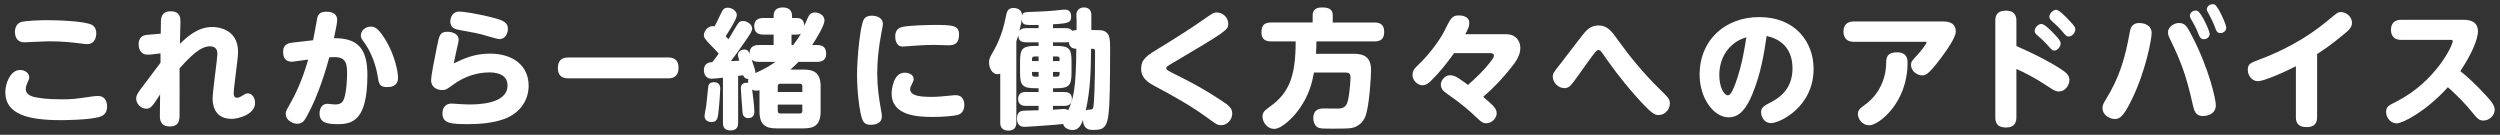
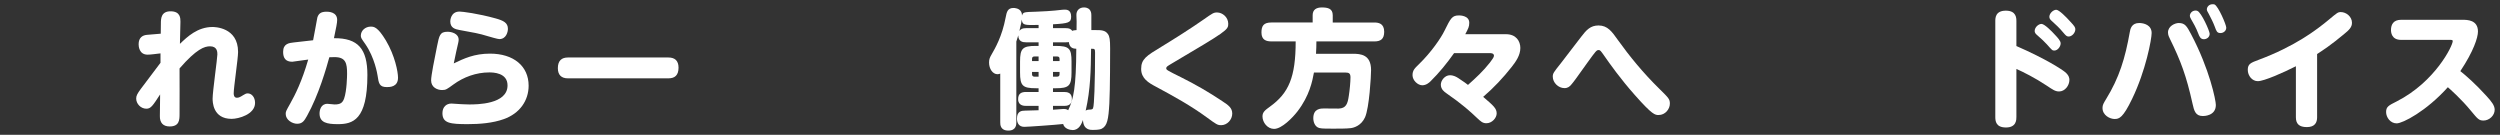
<svg xmlns="http://www.w3.org/2000/svg" version="1.1" id="レイヤー_1" x="0px" y="0px" width="408px" height="22px" viewBox="0 0 408 22" enable-background="new 0 0 408 22" xml:space="preserve">
  <rect x="0" y="0" width="408" height="22" fill="#333333" stroke="none" />
  <g id="XMLID_1082_">
    <g>
-       <path id="XMLID_479_" fill="#FFFFFF" d="M15.313,15.703c0.168-0.021,0.42-0.042,0.651-0.042c1.449,0,1.512,1.365,1.512,1.701    c0,0.861-0.336,1.386-1.071,1.659c-1.638,0.588-6.32,0.588-6.467,0.588c-5.165,0-9.07-0.861-9.07-4.577    c0-1.302,0.756-3.611,2.415-3.611c0.756,0,1.491,0.483,1.491,1.197c0,0.252-0.063,0.378-0.336,0.966    c-0.042,0.126-0.231,0.546-0.231,0.945c0,0.84,0.819,1.197,1.575,1.344c0.798,0.147,1.953,0.336,4.199,0.336    C11.807,16.207,11.954,16.186,15.313,15.703z M3.345,3.63C4.017,3.357,6.768,3.294,7.67,3.294c1.554,0,6.299,0.126,7.391,0.798    c0.546,0.336,0.651,0.924,0.651,1.344c0,0.189,0,1.764-1.512,1.764c-0.252,0-0.504-0.042-0.693-0.063    c-1.491-0.189-3.17-0.399-5.501-0.399c-0.651,0-3.863,0.168-4.01,0.168c-1.533,0-1.554-1.386-1.554-1.722    C2.442,4.974,2.463,4.008,3.345,3.63z" />
      <path id="XMLID_477_" fill="#FFFFFF" d="M26.193,8.711c-0.882,0.105-1.659,0.21-2.1,0.21c-1.407,0-1.47-1.407-1.47-1.701    c0-1.071,0.63-1.47,1.365-1.533c0.357-0.042,1.932-0.147,2.247-0.189l0.021-1.659c0-0.777,0.021-1.995,1.575-1.995    c1.617,0,1.617,1.134,1.617,1.701s-0.084,3.107-0.084,3.611c1.218-1.176,2.897-2.75,5.312-2.75c0.273,0,4.178,0,4.178,4.073    c0,1.071-0.714,5.774-0.714,6.74c0,0.168,0,0.735,0.525,0.735c0.336,0,0.609-0.168,1.008-0.42    c0.315-0.189,0.483-0.294,0.756-0.294c0.609,0,1.197,0.588,1.197,1.554c0,1.869-2.688,2.604-3.821,2.604    c-3.107,0-3.107-2.834-3.107-3.317c0-1.134,0.777-6.572,0.777-7.202c0-0.357,0-1.323-1.197-1.323c-0.903,0-2.205,0.42-4.976,3.611    c0,1.176,0.021,6.404,0,7.454c0,0.924-0.021,2.016-1.617,2.016c-1.071,0-1.617-0.609-1.596-1.701l0.042-3.527    c-1.218,1.869-1.512,2.331-2.247,2.331c-0.903,0-1.659-0.798-1.659-1.659c0-0.462,0.189-0.798,0.756-1.575    c0.504-0.672,2.75-3.653,3.212-4.262V8.711z" />
      <path id="XMLID_474_" fill="#FFFFFF" d="M51.099,6.57c0.126-0.588,0.672-3.632,0.693-3.716c0.189-0.567,0.504-0.945,1.491-0.945    c0.273,0,1.743,0,1.743,1.344c0,0.483-0.168,1.26-0.525,2.981c3.947-0.042,5.459,1.764,5.459,6.005    c0,7.37-2.394,8.021-4.829,8.021c-1.743,0-2.981-0.231-2.981-1.743c0-0.525,0.21-1.575,1.281-1.575    c0.189,0,1.008,0.105,1.176,0.105c0.987,0,1.302-0.294,1.554-0.966c0.441-1.26,0.483-3.674,0.483-4.052    c0-1.659-0.189-2.708-2.037-2.708c-0.357,0-0.714,0.021-0.861,0.021c-0.462,1.701-1.743,6.194-3.653,9.595    c-0.42,0.735-0.714,1.26-1.596,1.26c-0.798,0-1.869-0.63-1.869-1.596c0-0.399,0.042-0.462,0.735-1.701    c0.819-1.449,1.911-3.632,2.939-7.181c-0.273,0.042-2.541,0.357-2.604,0.357c-1.113,0-1.491-0.63-1.491-1.617    c0-1.344,0.987-1.449,1.743-1.533L51.099,6.57z M62.983,6.612c1.47,2.478,1.974,5.102,1.974,6.068    c0,1.533-1.365,1.533-1.827,1.533c-1.239,0-1.323-0.63-1.512-1.89c-0.042-0.252-0.462-2.897-1.995-5.123    c-0.672-0.945-0.735-1.05-0.735-1.386c0-0.819,0.735-1.47,1.617-1.47C61.03,4.344,61.639,4.386,62.983,6.612z" />
      <path id="XMLID_471_" fill="#FFFFFF" d="M79.973,8.753c3.842,0,6.299,2.037,6.299,5.228c0,2.436-1.449,4.535-4.052,5.459    c-1.806,0.651-3.947,0.819-5.879,0.819c-2.813,0-4.136-0.126-4.136-1.785c0-1.029,0.651-1.575,1.47-1.575    c0.21,0,1.113,0.084,1.302,0.084c0.147,0,0.861,0.063,1.596,0.063c1.218,0,6.257,0,6.257-3.107c0-2.079-2.352-2.121-2.981-2.121    c-2.142,0-4.199,0.756-5.858,1.974c-1.071,0.777-1.218,0.903-1.848,0.903c-0.756,0-1.785-0.42-1.785-1.575    c0-0.798,0.546-3.485,0.966-5.564c0.357-1.764,0.462-2.373,1.722-2.373c0.651,0,1.806,0.294,1.806,1.302    c0,0.252-0.042,0.42-0.399,1.953c-0.021,0.126-0.231,1.029-0.399,1.911C75.711,9.551,77.391,8.753,79.973,8.753z M74.997,1.888    C75.459,1.888,78,2.203,80.876,3c1.281,0.357,2.016,0.714,2.016,1.701c0,0.504-0.273,1.68-1.407,1.68    c-0.273,0-1.596-0.399-1.827-0.462c-1.554-0.483-2.31-0.588-4.703-1.029c-0.651-0.126-1.47-0.315-1.47-1.407    C73.485,3.357,73.548,1.888,74.997,1.888z" />
      <path id="XMLID_469_" fill="#FFFFFF" d="M109.099,9.383c1.029,0,1.638,0.525,1.638,1.659c0,1.239-0.609,1.743-1.638,1.743H92.68    c-1.05,0-1.638-0.546-1.638-1.659c0-1.239,0.63-1.743,1.638-1.743H109.099z" />
-       <path id="XMLID_462_" fill="#FFFFFF" d="M123.948,14.716c-0.105,0.021-0.294,0.084-0.546,0.084c-0.336,0-0.504-0.105-0.651-0.189    c0.084,0.651,0.357,2.729,0.357,3.569c0,0.252,0,1.092-0.987,1.092c-0.189,0-0.504-0.042-0.693-0.273    c-0.231-0.231-0.231-0.315-0.336-1.911c-0.021-0.378-0.189-2.247-0.189-2.667c0-0.84,0.63-0.966,1.197-0.903    c-0.042-0.294-0.021-0.42,0.042-0.63c-0.21,0-0.651-0.042-0.861-0.609c-0.126,0-0.693,0.084-0.819,0.105v7.601    c0,0.42-0.021,1.302-1.239,1.302s-1.239-0.882-1.239-1.302V12.68c-0.315,0.042-1.596,0.168-1.848,0.168    c-0.903,0-1.26-0.714-1.26-1.386c0-1.218,0.945-1.302,1.365-1.323c0.42-0.504,0.63-0.819,1.05-1.386    c-0.399-0.483-0.903-0.987-1.26-1.344c-0.945-0.966-1.155-1.281-1.155-1.659c0-0.693,0.651-1.491,1.449-1.491    c0.147,0,0.231,0.021,0.294,0.042c0.273-0.504,0.672-1.302,0.819-1.638c0.462-0.987,0.63-1.407,1.323-1.407    c0.798,0,1.491,0.609,1.491,1.218s-1.323,2.667-1.827,3.443c0.168,0.168,0.189,0.189,0.462,0.483    c0.189-0.315,1.134-1.911,1.365-2.268c0.273-0.441,0.483-0.714,0.987-0.714c0.714,0,1.512,0.588,1.512,1.218    c0,0.441-0.294,0.882-1.197,2.184c-0.756,1.092-1.701,2.436-2.268,3.149c0.861-0.042,0.945-0.042,1.365-0.063    c-0.21-0.735-0.231-0.819-0.231-0.924c0-0.483,0.462-0.903,1.071-0.903c0.546,0,0.693,0.315,0.84,0.714    c-0.042-1.428,1.113-1.449,1.533-1.449h2.394V5.646h-1.638c-0.567,0-1.533-0.105-1.533-1.365c0-1.344,1.197-1.344,1.533-1.344    h1.638V2.581c0-0.819,0.42-1.365,1.512-1.365c1.26,0,1.491,0.819,1.491,1.365v0.357h0.735c0.882,0,1.218,0.441,1.26,1.281    c0.063-0.147,0.189-0.399,0.462-1.05c0.231-0.546,0.483-1.134,1.26-1.134c0.693,0,1.575,0.441,1.575,1.281    c0,0.924-1.491,3.254-2.016,4.031h0.756c1.155,0,1.533,0.504,1.533,1.47c0,1.281-1.176,1.281-1.533,1.281h-2.981    c-0.231,0.252-0.609,0.63-1.323,1.26h2.184c1.722,0,2.751,0.567,2.751,2.75v4.094c0,2.226-1.071,2.75-2.751,2.75h-4.493    c-1.722,0-2.729-0.588-2.729-2.75V14.716z M117.544,14.485c0,0.42-0.147,2.646-0.336,4.178c-0.084,0.588-0.189,1.26-1.092,1.26    c-0.525,0-1.134-0.294-1.134-0.966c0-0.273,0.231-1.428,0.273-1.68c0.084-0.504,0.294-3.065,0.357-3.275    c0.147-0.588,0.714-0.588,0.924-0.588C117.544,13.415,117.544,14.254,117.544,14.485z M123.864,10.097    c-0.798,0-1.008-0.21-1.197-0.378c0.504,1.47,0.609,1.806,0.63,2.205c1.638-0.735,2.52-1.302,3.254-1.827H123.864z M130.939,15.01    v-0.945c0-0.294-0.168-0.399-0.399-0.399h-3.212c-0.21,0-0.399,0.084-0.399,0.399v0.945H130.939z M130.939,17.068h-4.01v1.05    c0,0.294,0.168,0.399,0.399,0.399h3.212c0.252,0,0.399-0.126,0.399-0.399V17.068z M129.176,5.646v1.701h0.273    c0.294-0.399,0.756-0.987,1.26-1.848c-0.21,0.105-0.315,0.147-0.735,0.147H129.176z" />
-       <path id="XMLID_458_" fill="#FFFFFF" d="M140.98,3.168c0.273-0.462,0.756-0.609,1.302-0.609c0.798,0,1.806,0.357,1.806,1.323    c0,0.273-0.042,0.483-0.189,1.176c-0.546,2.792-0.735,5.06-0.735,6.866c0,2.184,0.273,4.115,0.588,5.837    c0.168,0.903,0.168,1.008,0.168,1.239c0,1.344-1.491,1.365-1.785,1.365c-0.714,0-1.134-0.189-1.428-0.924    c-0.357-0.924-0.84-4.199-0.84-7.223C139.867,9.551,140.371,4.155,140.98,3.168z M147.657,11.861c0.483,0,1.449,0.21,1.449,1.05    c0,0.231-0.063,0.378-0.168,0.567c-0.315,0.651-0.399,0.798-0.399,1.071c0,1.155,1.827,1.26,3.548,1.26    c0.966,0,1.974-0.105,2.813-0.189c0.756-0.084,0.84-0.084,1.05-0.084c1.344,0,1.428,1.197,1.428,1.575    c0,1.071-0.567,1.491-1.008,1.617c-0.819,0.252-2.897,0.357-4.073,0.357c-2.457,0-6.782-0.147-6.782-3.842    C145.515,14.716,145.746,11.861,147.657,11.861z M154.774,7.389c-0.357,0-1.995-0.063-2.331-0.063    c-1.659,0-3.632,0.168-3.947,0.189c-0.21,0.021-1.029,0.084-1.176,0.084c-1.218,0-1.218-1.428-1.218-1.659    c0-0.84,0.357-1.365,1.197-1.554c1.176-0.252,4.283-0.315,5.06-0.315c2.96,0,4.157,0,4.157,1.554S155.719,7.389,154.774,7.389z" />
      <path id="XMLID_449_" fill="#FFFFFF" d="M178.883,4.911c0.756,0,1.491,0,1.932,0.651c0.273,0.399,0.357,0.903,0.357,2.331    c0,0.651,0,6.719-0.126,8.986c-0.147,2.604-0.336,3.674-1.26,4.136c-0.168,0.063-0.399,0.189-1.449,0.189    c-0.399,0-1.533,0-1.596-1.617c-0.231,0.609-0.63,1.638-1.68,1.638c-0.441,0-1.365-0.21-1.554-0.987    c-1.281,0.147-5.795,0.462-6.341,0.462c-0.924,0-1.197-0.693-1.197-1.344c0-1.218,0.756-1.302,1.344-1.302    c0.987-0.021,1.113-0.021,2.184-0.063v-0.714h-2.058c-0.273,0-1.281,0-1.281-1.092c0-0.903,0.504-1.176,1.281-1.176h2.058v-0.609    h-0.42c-2.184,0-2.604-0.399-2.604-2.583v-1.764c0-2.142,0.399-2.562,2.604-2.562h0.42V6.906h-2.037    c-0.546,0-1.26-0.105-1.281-1.134c-0.063,0.189-0.105,0.378-0.315,1.008v13.186c0,0.336,0,1.344-1.302,1.344    c-1.323,0-1.323-0.987-1.323-1.344v-7.958c-0.105,0.042-0.231,0.105-0.441,0.105c-0.777,0-1.386-0.861-1.386-1.911    c0-0.567,0.147-0.861,0.441-1.365c0.525-0.924,1.68-2.855,2.268-5.984c0.168-0.861,0.294-1.554,1.281-1.554    c0.126,0,0.966,0.021,1.26,0.651c0.105,0.21,0.126,0.42,0.126,0.588c0.21-0.567,0.231-0.567,2.352-0.63    c1.176-0.042,2.457-0.126,3.044-0.189c1.302-0.147,1.407-0.147,1.575-0.147c0.273,0,1.05,0,1.05,1.134    c0,0.987-0.42,1.113-2.96,1.26v0.63h2.079c0.588,0,0.819,0.126,1.071,0.441c0.126-0.063,0.252-0.105,0.693-0.126    c0.021-1.386,0.021-1.554-0.021-2.352c-0.063-0.903,0.546-1.344,1.218-1.344c1.218,0,1.218,1.029,1.218,1.281v2.415H178.883z     M169.498,4.071c-2.394,0.042-2.625,0.042-2.75-0.882c-0.042,0.315-0.105,0.756-0.378,1.848c0.252-0.294,0.441-0.441,1.092-0.441    h2.037V4.071z M169.498,9.971V9.215h-0.672c-0.273,0-0.399,0.126-0.399,0.399v0.357H169.498z M169.498,11.735h-1.071v0.378    c0,0.252,0.126,0.399,0.399,0.399h0.672V11.735z M171.849,17.908c0.273-0.021,1.554-0.126,1.722-0.126    c0.483,0,0.63,0.126,0.756,0.21c0.861-1.764,1.302-3.758,1.323-10.036c-0.399-0.021-1.092-0.042-1.218-1.092    c-0.147,0.021-0.252,0.042-0.504,0.042h-2.079v0.588h0.441c2.205,0,2.583,0.42,2.583,2.562v1.764c0,2.184-0.42,2.583-2.583,2.583    h-0.441v0.609h1.827c0.462,0,1.26,0.084,1.26,1.134c0,1.134-0.945,1.134-1.26,1.134h-1.827V17.908z M171.849,9.971h1.071V9.614    c0-0.252-0.105-0.399-0.399-0.399h-0.672V9.971z M171.849,11.735v0.777h0.672c0.294,0,0.399-0.168,0.399-0.399v-0.378H171.849z     M177.77,17.887c0.294,0,0.525-0.021,0.609-0.21c0.231-0.462,0.294-4.976,0.315-5.963c0.021-1.05,0.021-2.079,0.021-3.128    c0-0.63-0.084-0.63-0.651-0.63c-0.042,3.527-0.084,6.572-0.882,10.12C177.308,17.971,177.392,17.908,177.77,17.887z" />
      <path id="XMLID_447_" fill="#FFFFFF" d="M189.49,7.662c2.205-1.344,5.018-3.128,6.929-4.472c1.47-1.029,1.638-1.155,2.205-1.155    c0.882,0,1.827,0.777,1.827,1.848c0,1.008-0.231,1.176-9.259,6.509c-0.777,0.462-0.861,0.525-0.861,0.777    c0,0.231,0.231,0.357,2.394,1.428c2.331,1.155,4.577,2.457,6.74,3.905c1.029,0.672,1.638,1.113,1.638,2.037    c0,0.987-0.819,1.89-1.806,1.89c-0.609,0-0.777-0.126-2.331-1.26c-2.604-1.911-5.459-3.485-8.314-5.018    c-1.197-0.63-2.415-1.344-2.415-2.897C186.236,9.635,187.097,9.11,189.49,7.662z" />
      <path id="XMLID_445_" fill="#FFFFFF" d="M220.757,8.774c1.302,0,3.002,0.126,3.002,2.667c0,0.987-0.294,6.173-0.987,7.706    c-0.609,1.344-1.785,1.701-2.331,1.764c-0.609,0.084-1.953,0.084-2.688,0.084c-0.819,0-2.058,0.021-2.457-0.105    c-0.735-0.21-0.966-1.029-0.966-1.596c0-1.596,1.218-1.596,1.806-1.596c0.378,0,2.016,0.042,2.331,0.021    c1.218-0.042,1.47-0.777,1.659-2.079c0.147-0.903,0.273-2.31,0.273-3.023c0-0.63-0.252-0.777-0.798-0.777h-5.165    c-0.252,1.365-0.714,3.779-2.688,6.341c-0.798,1.029-2.562,2.855-3.821,2.855c-1.071,0-1.89-1.05-1.89-2.037    c0-0.714,0.441-1.029,1.218-1.596c3.065-2.205,4.199-4.808,4.199-10.645h-3.968c-0.798,0-1.617-0.21-1.617-1.449    c0-1.092,0.357-1.638,1.617-1.638h6.74V2.476c0-0.966,0.693-1.26,1.491-1.26c0.966,0,1.785,0.168,1.785,1.26v1.197h6.782    c0.651,0,1.617,0.126,1.617,1.512c0,1.218-0.609,1.575-1.617,1.575h-9.448c0,0.735-0.021,1.239-0.063,2.016H220.757z" />
      <path id="XMLID_443_" fill="#FFFFFF" d="M237.306,8.669c-1.155,1.638-2.415,3.191-3.842,4.598    c-0.189,0.189-0.693,0.651-1.344,0.651c-0.735,0-1.596-0.798-1.596-1.638c0-0.798,0.336-1.113,1.05-1.806    c2.016-1.953,3.611-4.304,4.157-5.438c1.029-2.079,1.239-2.52,2.394-2.52c0.168,0,1.659,0.021,1.659,1.197    c0,0.672-0.168,0.945-0.651,1.869h6.656c1.638,0,2.331,1.134,2.331,2.247c0,1.176-0.714,2.205-1.407,3.086    c-1.386,1.764-2.939,3.422-4.661,4.892c1.701,1.449,2.205,1.89,2.205,2.708c0,0.735-0.777,1.596-1.659,1.596    c-0.63,0-0.903-0.252-1.638-0.945c-0.924-0.882-2.289-2.142-4.934-3.968c-0.294-0.21-0.882-0.609-0.882-1.386    c0-0.693,0.672-1.533,1.47-1.533c0.651,0,1.071,0.273,1.407,0.483c0.903,0.588,1.344,0.924,1.554,1.092    c1.281-1.134,2.52-2.289,3.569-3.632c0.357-0.483,0.672-0.882,0.672-1.113c0-0.42-0.441-0.441-0.651-0.441H237.306z" />
      <path id="XMLID_441_" fill="#FFFFFF" d="M264.039,6.528c1.848,2.583,4.136,5.396,6.803,8c1.512,1.491,1.68,1.659,1.68,2.394    c0,0.882-0.756,1.848-1.827,1.848c-0.588,0-1.008,0-3.884-3.254c-2.352-2.646-4.115-5.144-4.934-6.32    c-0.651-0.924-0.714-1.029-0.987-1.029c-0.336,0-0.483,0.21-1.764,1.974c-1.827,2.562-2.247,3.149-2.625,3.59    c-0.315,0.399-0.63,0.651-1.176,0.651c-1.008,0-1.911-0.903-1.911-1.869c0-0.546,0.147-0.714,1.281-2.142    c0.525-0.672,2.855-3.716,3.338-4.346c0.861-1.134,1.533-1.869,2.855-1.869C262.359,4.155,263.073,5.163,264.039,6.528z" />
-       <path id="XMLID_438_" fill="#FFFFFF" d="M285.942,15.472c-0.966,2.268-2.037,3.674-3.842,3.674c-2.352,0-4.724-3.002-4.724-7.013    c0-5.417,3.989-9.343,9.742-9.343c5.942,0,8.86,4.136,8.86,8.44c0,6.278-5.564,8.86-6.95,8.86c-1.239,0-1.617-1.239-1.617-1.743    c0-0.819,0.42-1.05,1.785-1.764c3.044-1.596,3.338-4.094,3.338-5.396c0-0.924-0.063-4.43-4.22-5.312    C287.895,8.732,287.391,12.008,285.942,15.472z M282.205,7.809c-1.281,1.365-1.617,3.212-1.617,4.43    c0,2.058,0.798,3.317,1.407,3.317c0.525,0,0.987-1.281,1.239-1.953c1.092-3.023,1.533-5.963,1.764-7.538    C283.948,6.465,283.255,6.717,282.205,7.809z" />
-       <path id="XMLID_435_" fill="#FFFFFF" d="M317.126,3.504c0.441,0,2.058,0,2.058,1.659c0,0.945-1.491,3.065-2.436,4.325    c-2.1,2.813-2.562,2.813-3.065,2.813c-0.798,0-1.806-0.693-1.806-1.701c0-0.525,0.168-0.693,0.987-1.575    c0.546-0.567,1.554-1.869,1.554-2.1c0-0.105-0.126-0.105-0.189-0.105h-11.716c-1.491,0-1.659-1.155-1.659-1.638    c0-0.903,0.42-1.68,1.659-1.68H317.126z M303.206,18.643c0-0.693,0.315-0.924,1.218-1.596c2.142-1.554,3.359-4.073,3.401-6.74    c0-0.693,0.021-1.764,1.722-1.764c1.659,0,1.764,1.008,1.764,1.722c0,6.551-4.724,10.183-6.236,10.183    C303.815,20.448,303.206,19.272,303.206,18.643z" />
      <path id="XMLID_431_" fill="#FFFFFF" d="M329.077,19.083c0,0.462,0,1.722-1.701,1.722c-1.638,0-1.743-1.029-1.743-1.722V3.462    c0-0.504,0-1.722,1.722-1.722c1.701,0,1.722,1.197,1.722,1.722v4.052c4.871,2.121,7.454,3.842,7.936,4.241    c0.693,0.567,0.714,1.071,0.714,1.281c0,0.924-0.734,1.89-1.68,1.89c-0.629,0-1.007-0.273-2.078-0.987    c-1.869-1.239-3.758-2.184-4.892-2.688V19.083z M335.397,5.709c0.42,0.441,0.902,0.966,0.902,1.365    c0,0.546-0.503,1.176-1.028,1.176c-0.336,0-0.357-0.042-1.218-1.008c-0.504-0.546-0.714-0.735-1.617-1.533    c-0.231-0.189-0.378-0.399-0.378-0.651c0-0.609,0.63-1.155,1.113-1.155S334.83,5.079,335.397,5.709z M337.811,3.462    c0.798,0.84,0.882,1.029,0.882,1.323c0,0.567-0.546,1.176-1.092,1.176c-0.336,0-0.482-0.189-0.882-0.651    c-0.65-0.798-1.259-1.323-1.805-1.827c-0.189-0.168-0.462-0.399-0.462-0.714c0-0.609,0.63-1.155,1.113-1.176    C336.047,1.594,337.245,2.833,337.811,3.462z" />
      <path id="XMLID_426_" fill="#FFFFFF" d="M351.148,5.394c0,0.987-0.944,6.11-3.191,10.75c-1.49,3.086-2.1,3.275-2.855,3.275    s-1.974-0.588-1.974-1.806c0-0.483,0.168-0.756,0.588-1.449c2.142-3.485,3.107-6.635,3.863-10.918    c0.084-0.525,0.294-1.491,1.533-1.491C349.91,3.756,351.148,4.092,351.148,5.394z M357.573,5.562    c3.045,5.753,4.053,10.813,4.053,11.569c0,1.806-1.974,1.806-2.121,1.806c-1.218,0-1.428-0.882-1.68-1.995    c-1.008-4.556-1.932-7.013-3.695-10.603c-0.126-0.252-0.314-0.609-0.314-1.05c0-1.008,1.112-1.533,1.764-1.533    C356.607,3.756,356.901,4.302,357.573,5.562z M360.618,5.52c0,0.567-0.504,0.882-0.945,0.882c-0.566,0-0.734-0.462-0.924-0.945    c-0.336-0.903-0.84-1.785-1.154-2.31c-0.084-0.147-0.21-0.378-0.21-0.567c0-0.357,0.314-0.861,0.944-0.861    c0.105,0,0.189,0.021,0.294,0.063C359.252,2.035,360.618,5.037,360.618,5.52z M363.326,4.512c0,0.567-0.504,0.882-0.944,0.882    c-0.567,0-0.672-0.336-0.903-0.966c-0.252-0.693-0.608-1.407-1.008-2.163c-0.23-0.399-0.314-0.546-0.314-0.735    c0-0.357,0.314-0.84,0.944-0.84c0.126,0,0.231,0,0.315,0.042C362.024,1.006,363.326,4.029,363.326,4.512z" />
      <path id="XMLID_424_" fill="#FFFFFF" d="M378.153,19.146c0,0.84-0.356,1.596-1.68,1.596c-1.26,0-1.784-0.546-1.784-1.596v-8.335    c-2.058,1.05-5.207,2.436-6.215,2.436c-0.924,0-1.638-0.882-1.638-1.848s0.482-1.155,1.784-1.638    c5.9-2.205,9.386-4.829,11.527-6.614c1.26-1.05,1.406-1.176,1.868-1.176c0.903,0,1.827,0.756,1.827,1.743    c0,0.714-0.441,1.155-1.239,1.806c-2.12,1.785-3.569,2.729-4.451,3.296V19.146z" />
      <path id="XMLID_422_" fill="#FFFFFF" d="M391.847,6.507c-1.554,0-1.638-1.239-1.638-1.617c0-0.882,0.398-1.659,1.638-1.659h10.057    c0.714,0,2.499,0,2.499,1.911c0,0.987-0.714,3.212-2.877,6.467c0.882,0.693,2.478,2.079,4.283,4.073    c0.777,0.861,1.323,1.512,1.323,2.226c0,0.945-0.882,1.764-1.827,1.764c-0.734,0-0.944-0.252-2.036-1.575    c-1.617-1.974-3.423-3.548-3.779-3.863c-3.527,3.926-7.37,5.9-8.356,5.9c-1.029,0-1.722-0.987-1.722-1.848    s0.398-1.071,1.742-1.743c6.257-3.191,9.134-9.07,9.134-9.847c0-0.189-0.189-0.189-0.483-0.189H391.847z" />
    </g>
  </g>
</svg>